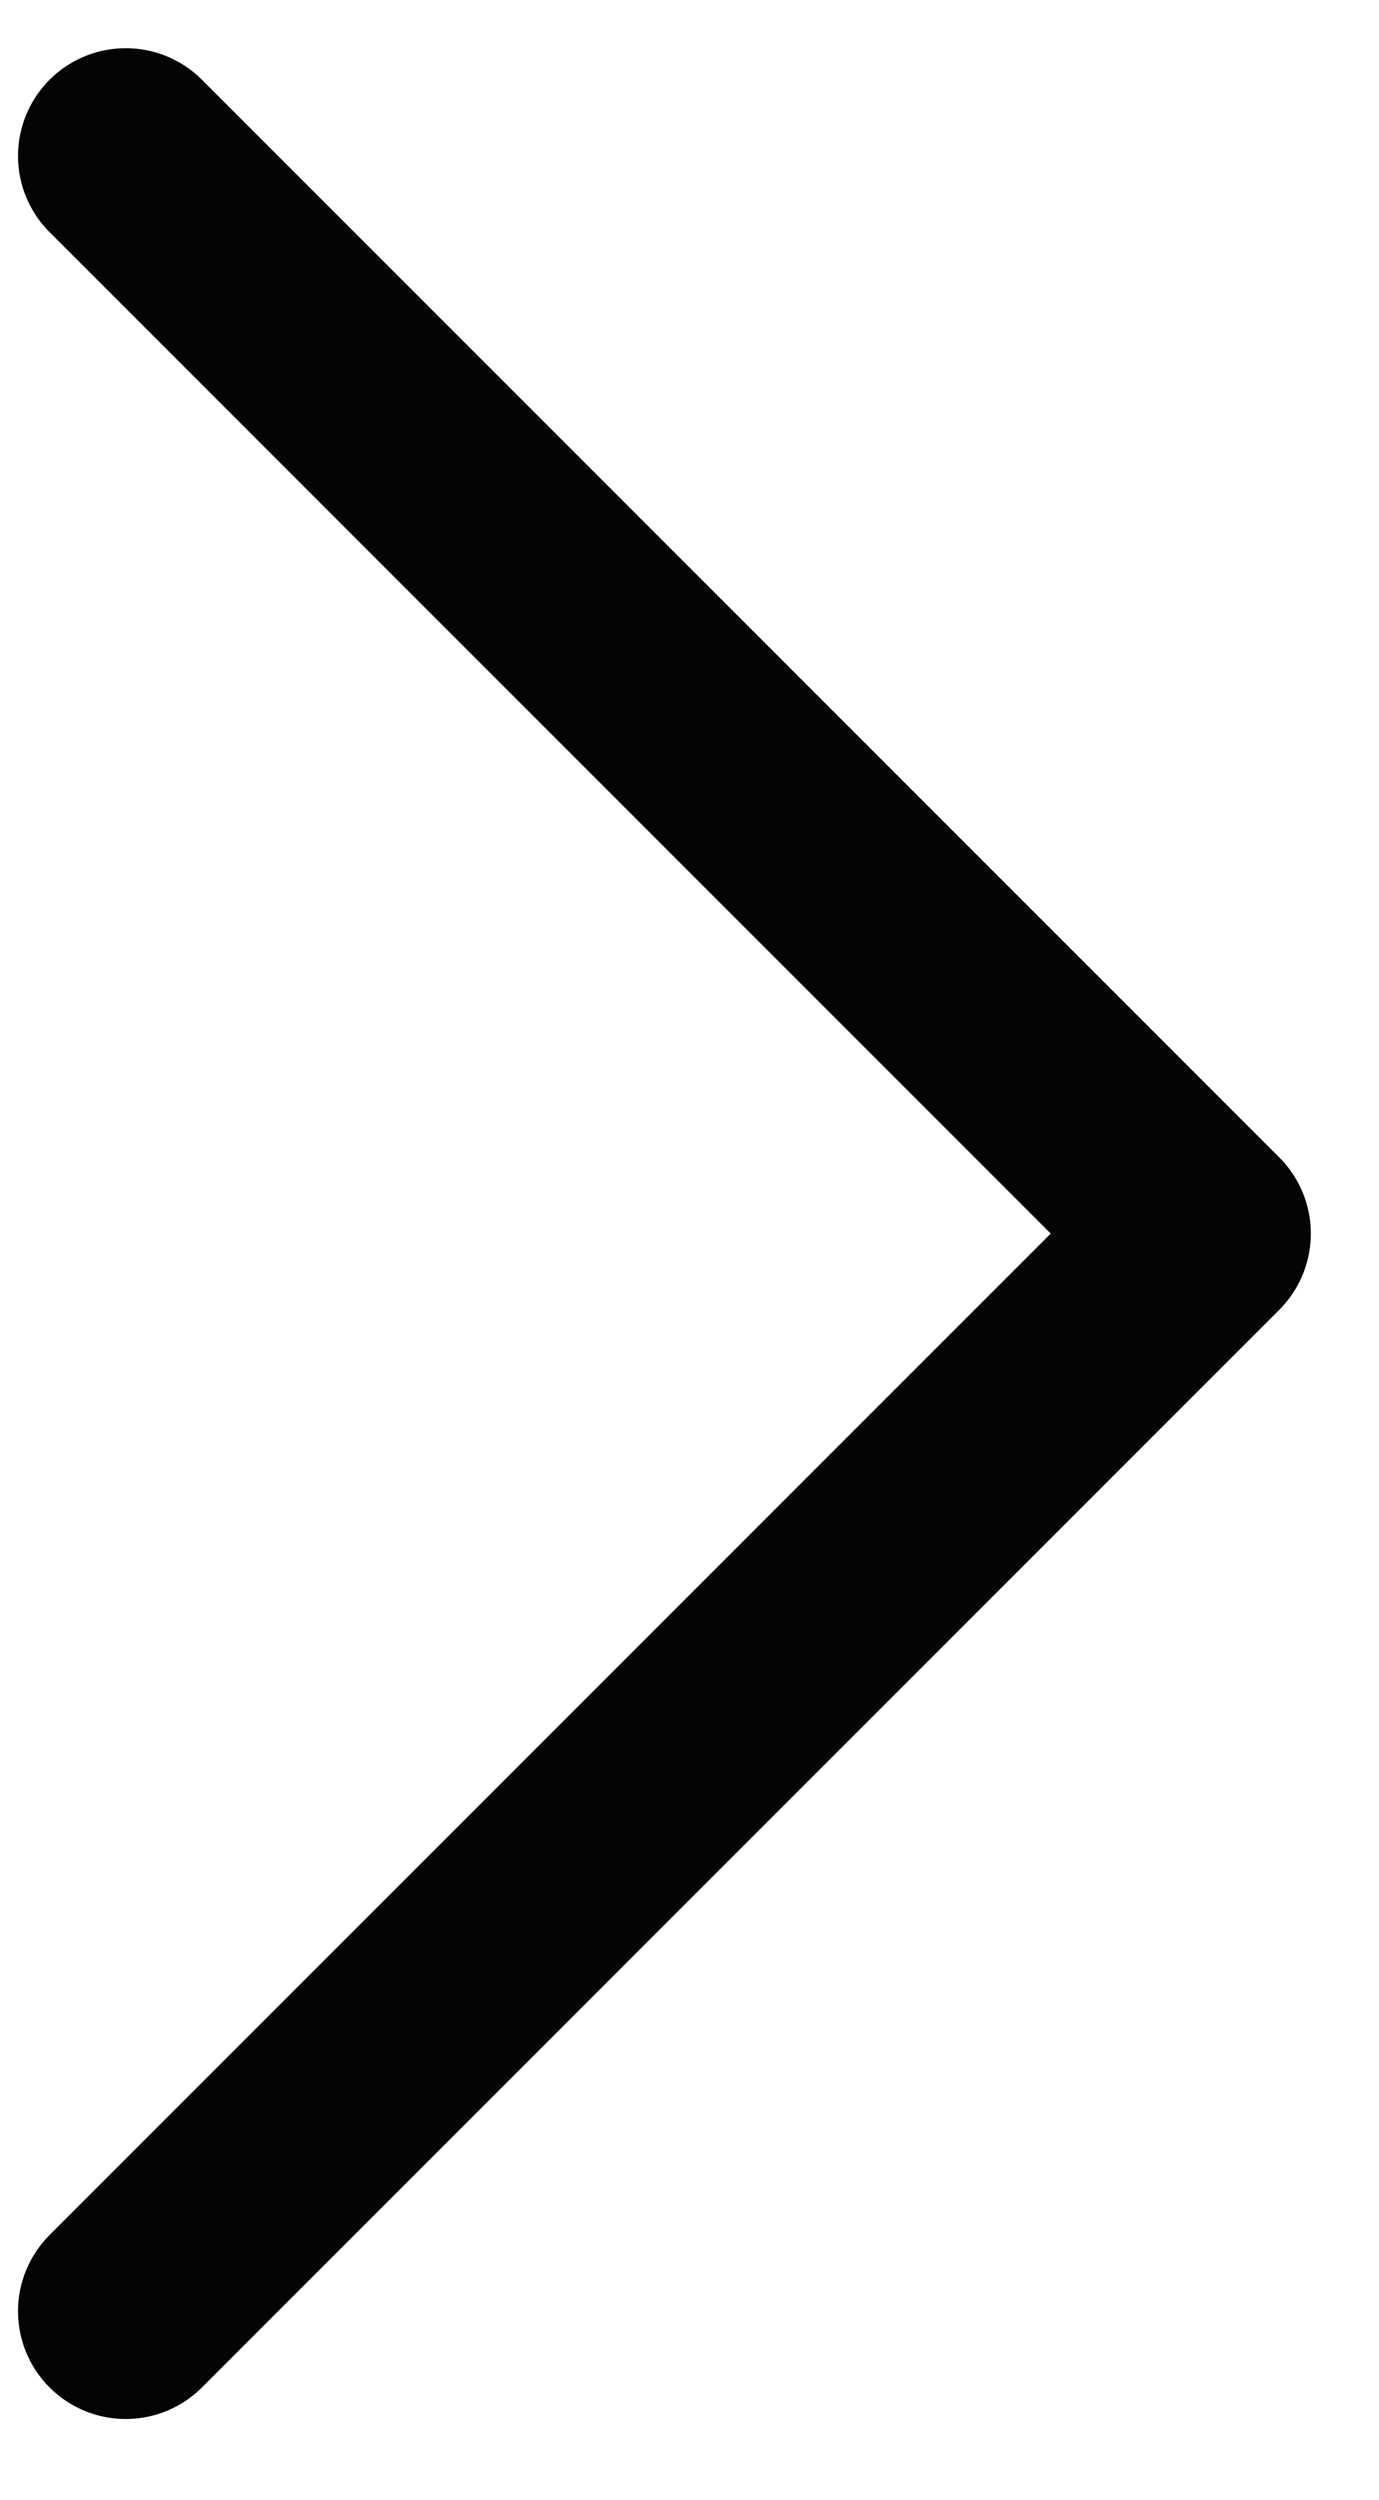
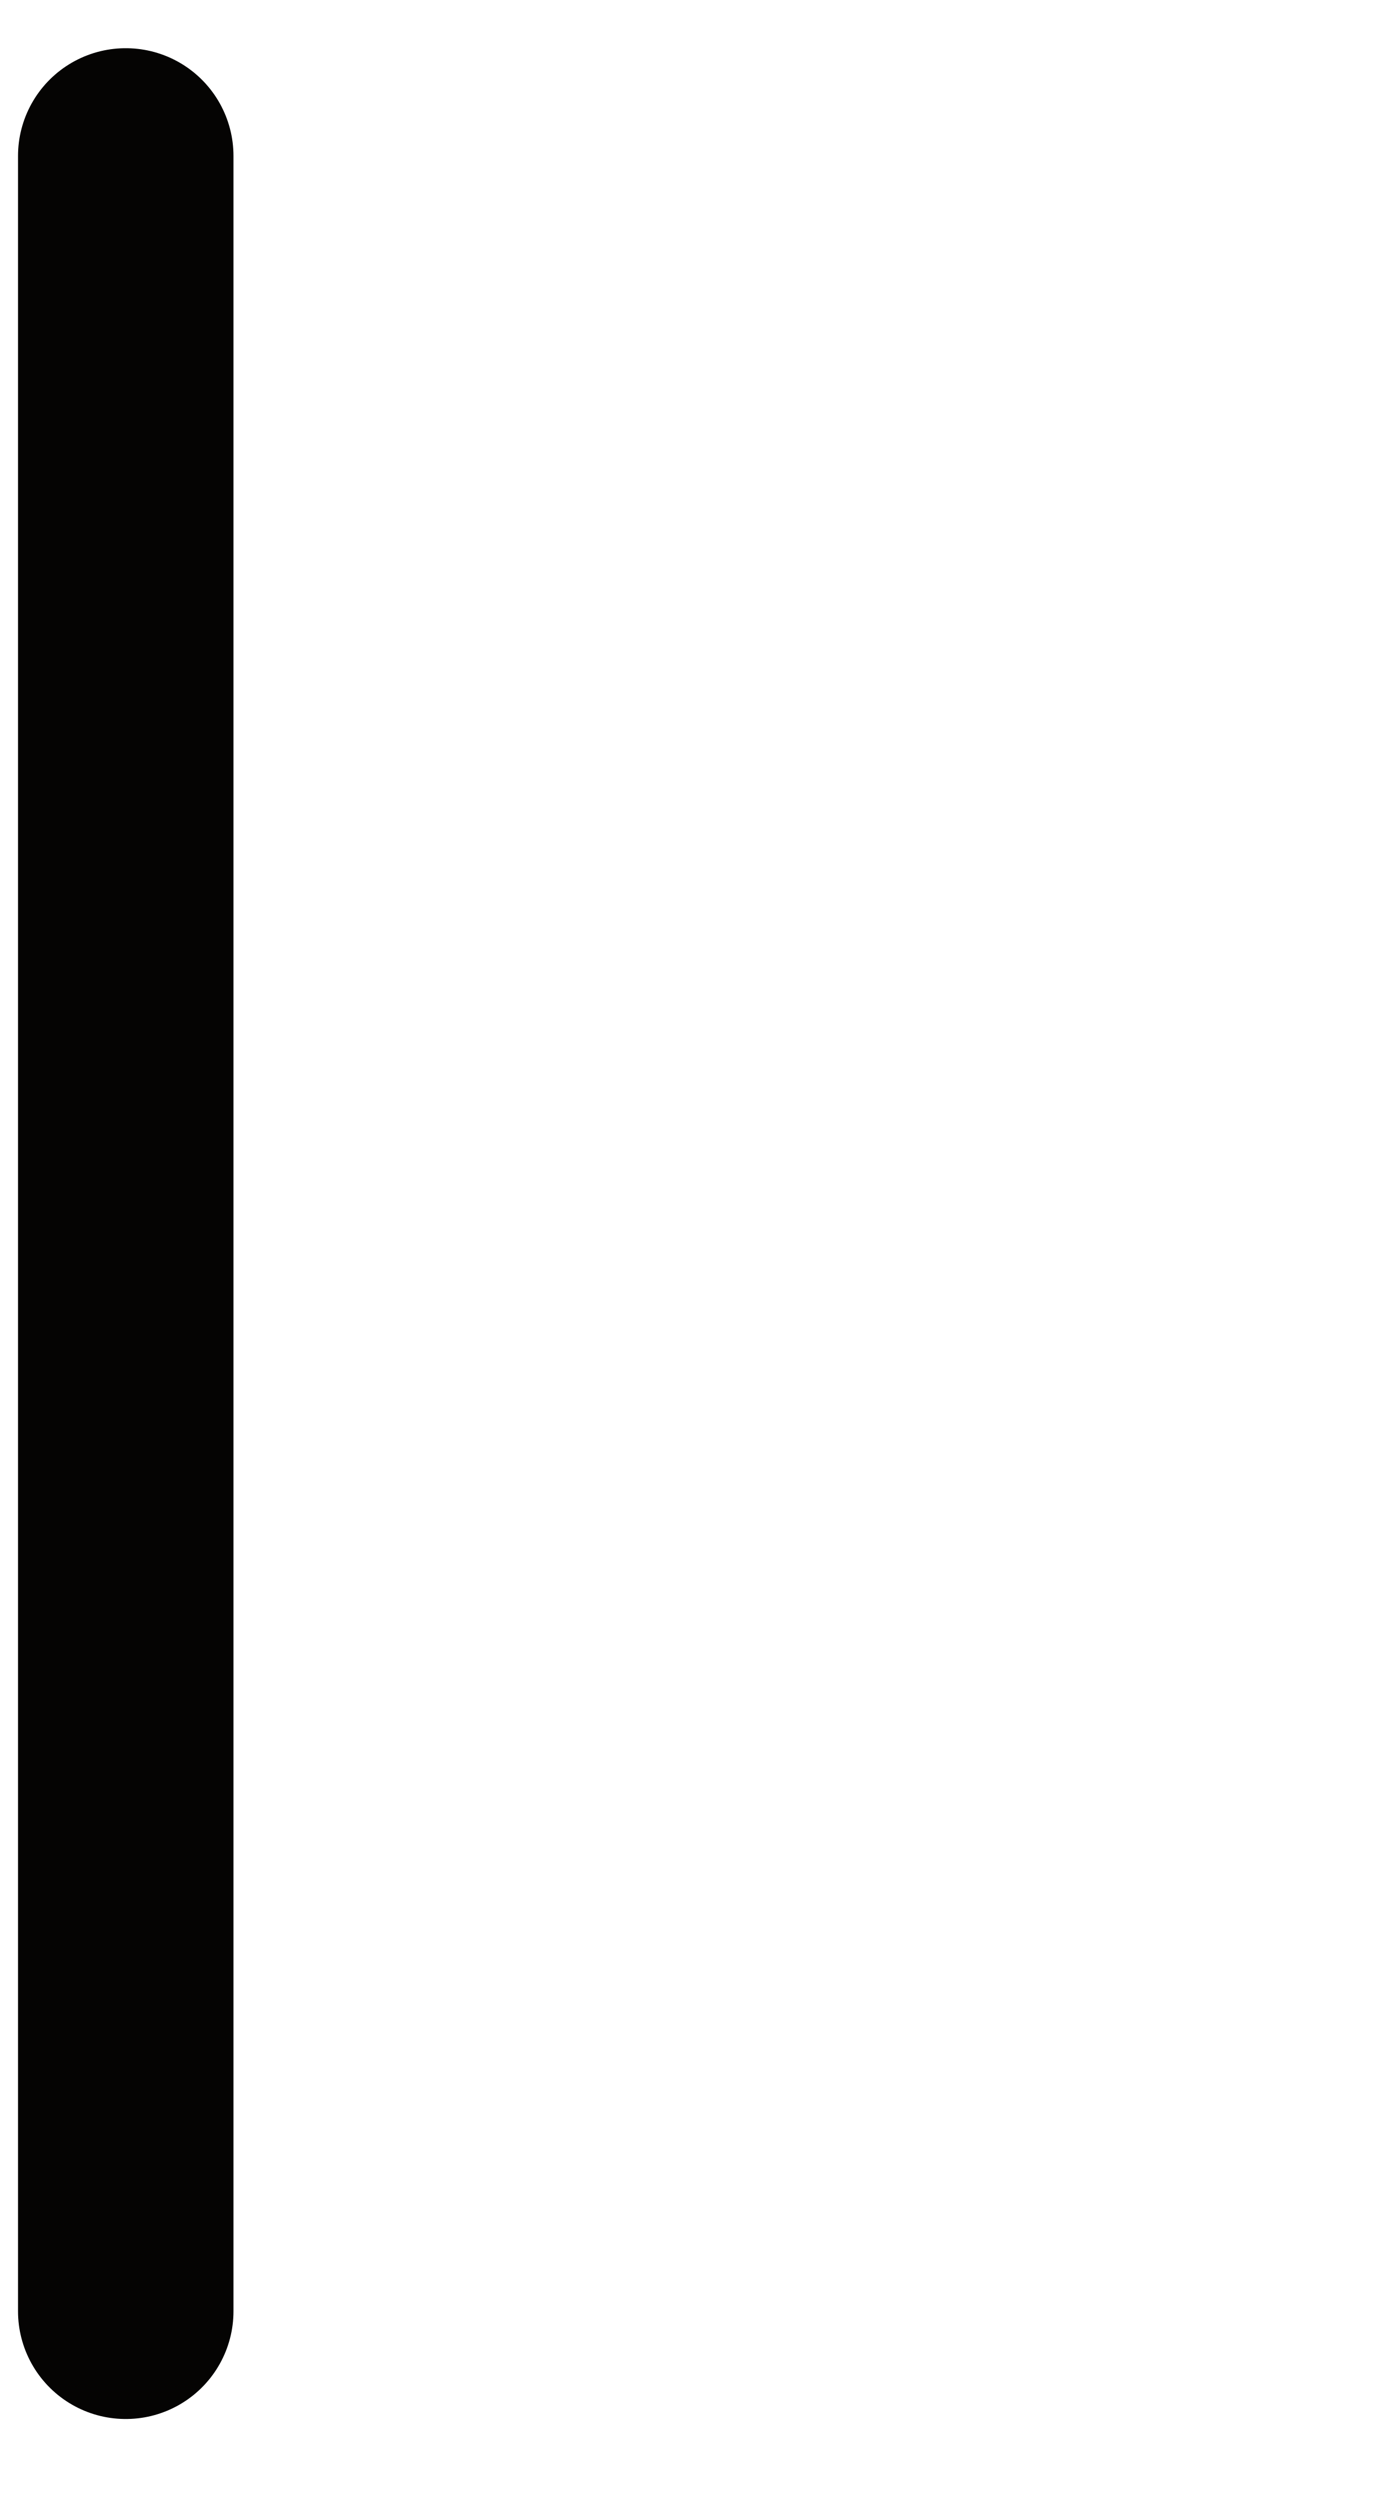
<svg xmlns="http://www.w3.org/2000/svg" width="16" height="29" viewBox="0 0 16 29" fill="none">
-   <path d="M1.459 1.809L13.959 14.309L1.459 26.809" stroke="#050403" stroke-width="2.5" stroke-linecap="round" stroke-linejoin="round" />
+   <path d="M1.459 1.809L1.459 26.809" stroke="#050403" stroke-width="2.5" stroke-linecap="round" stroke-linejoin="round" />
</svg>